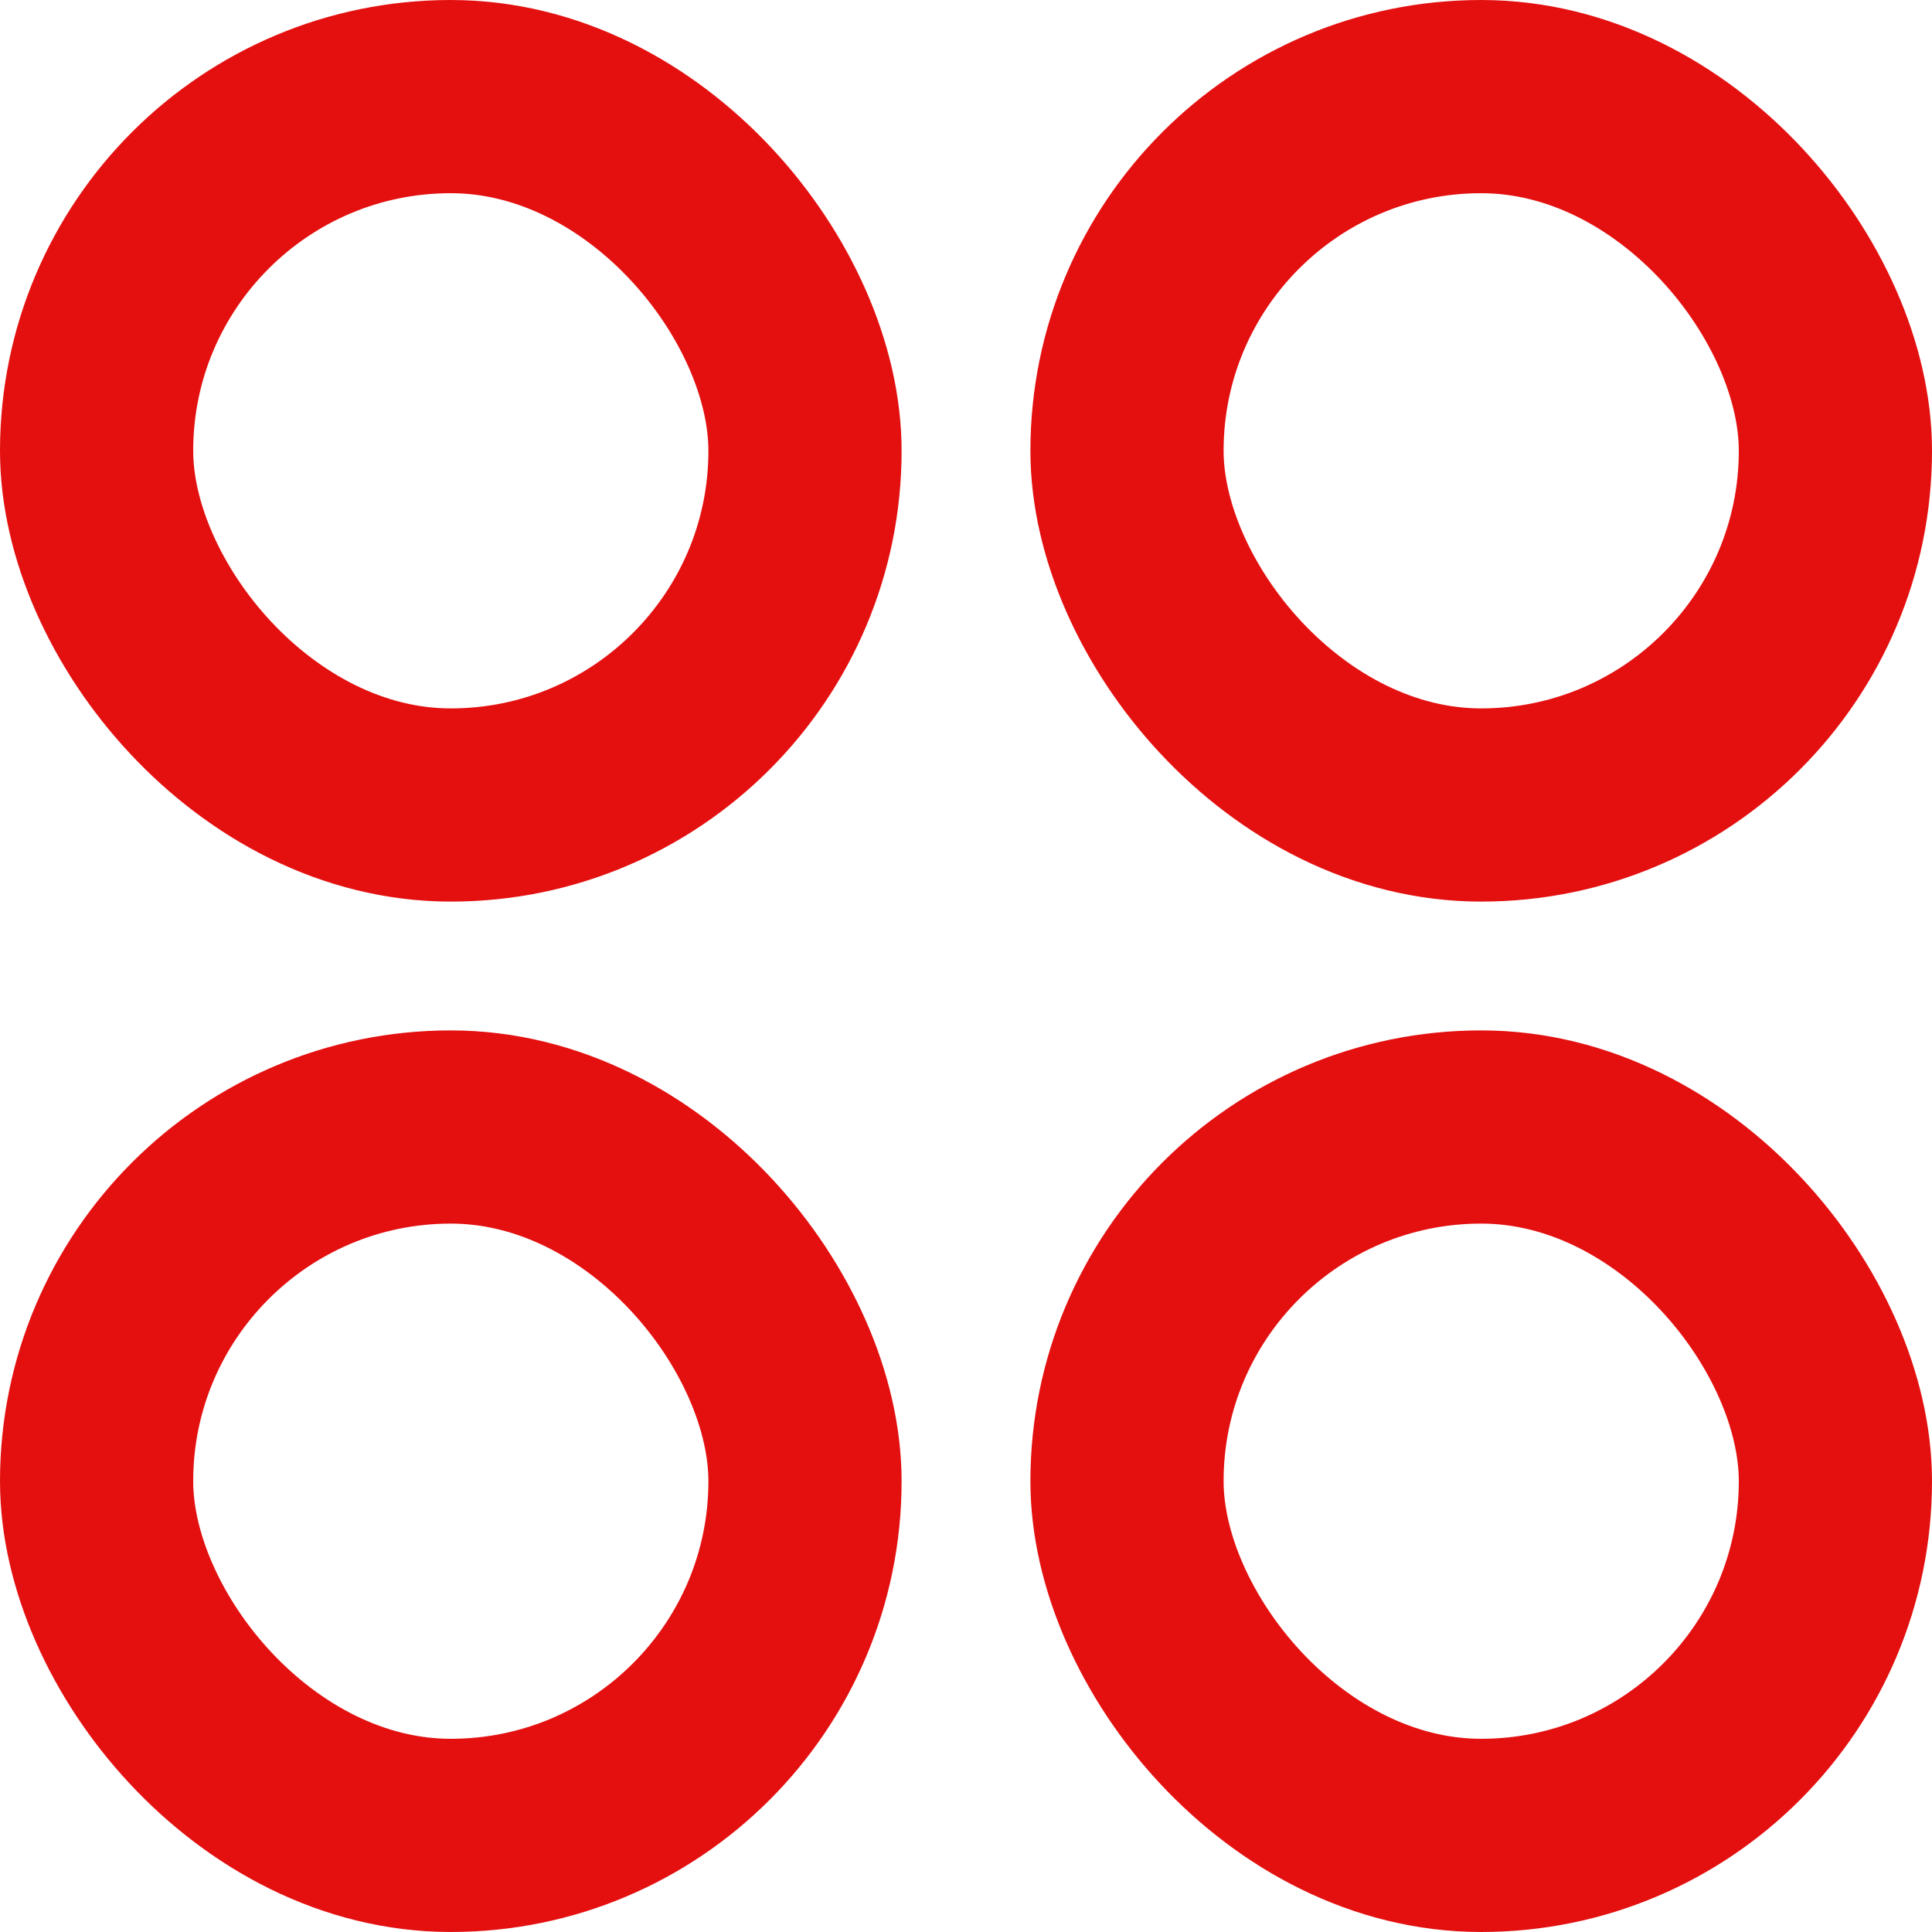
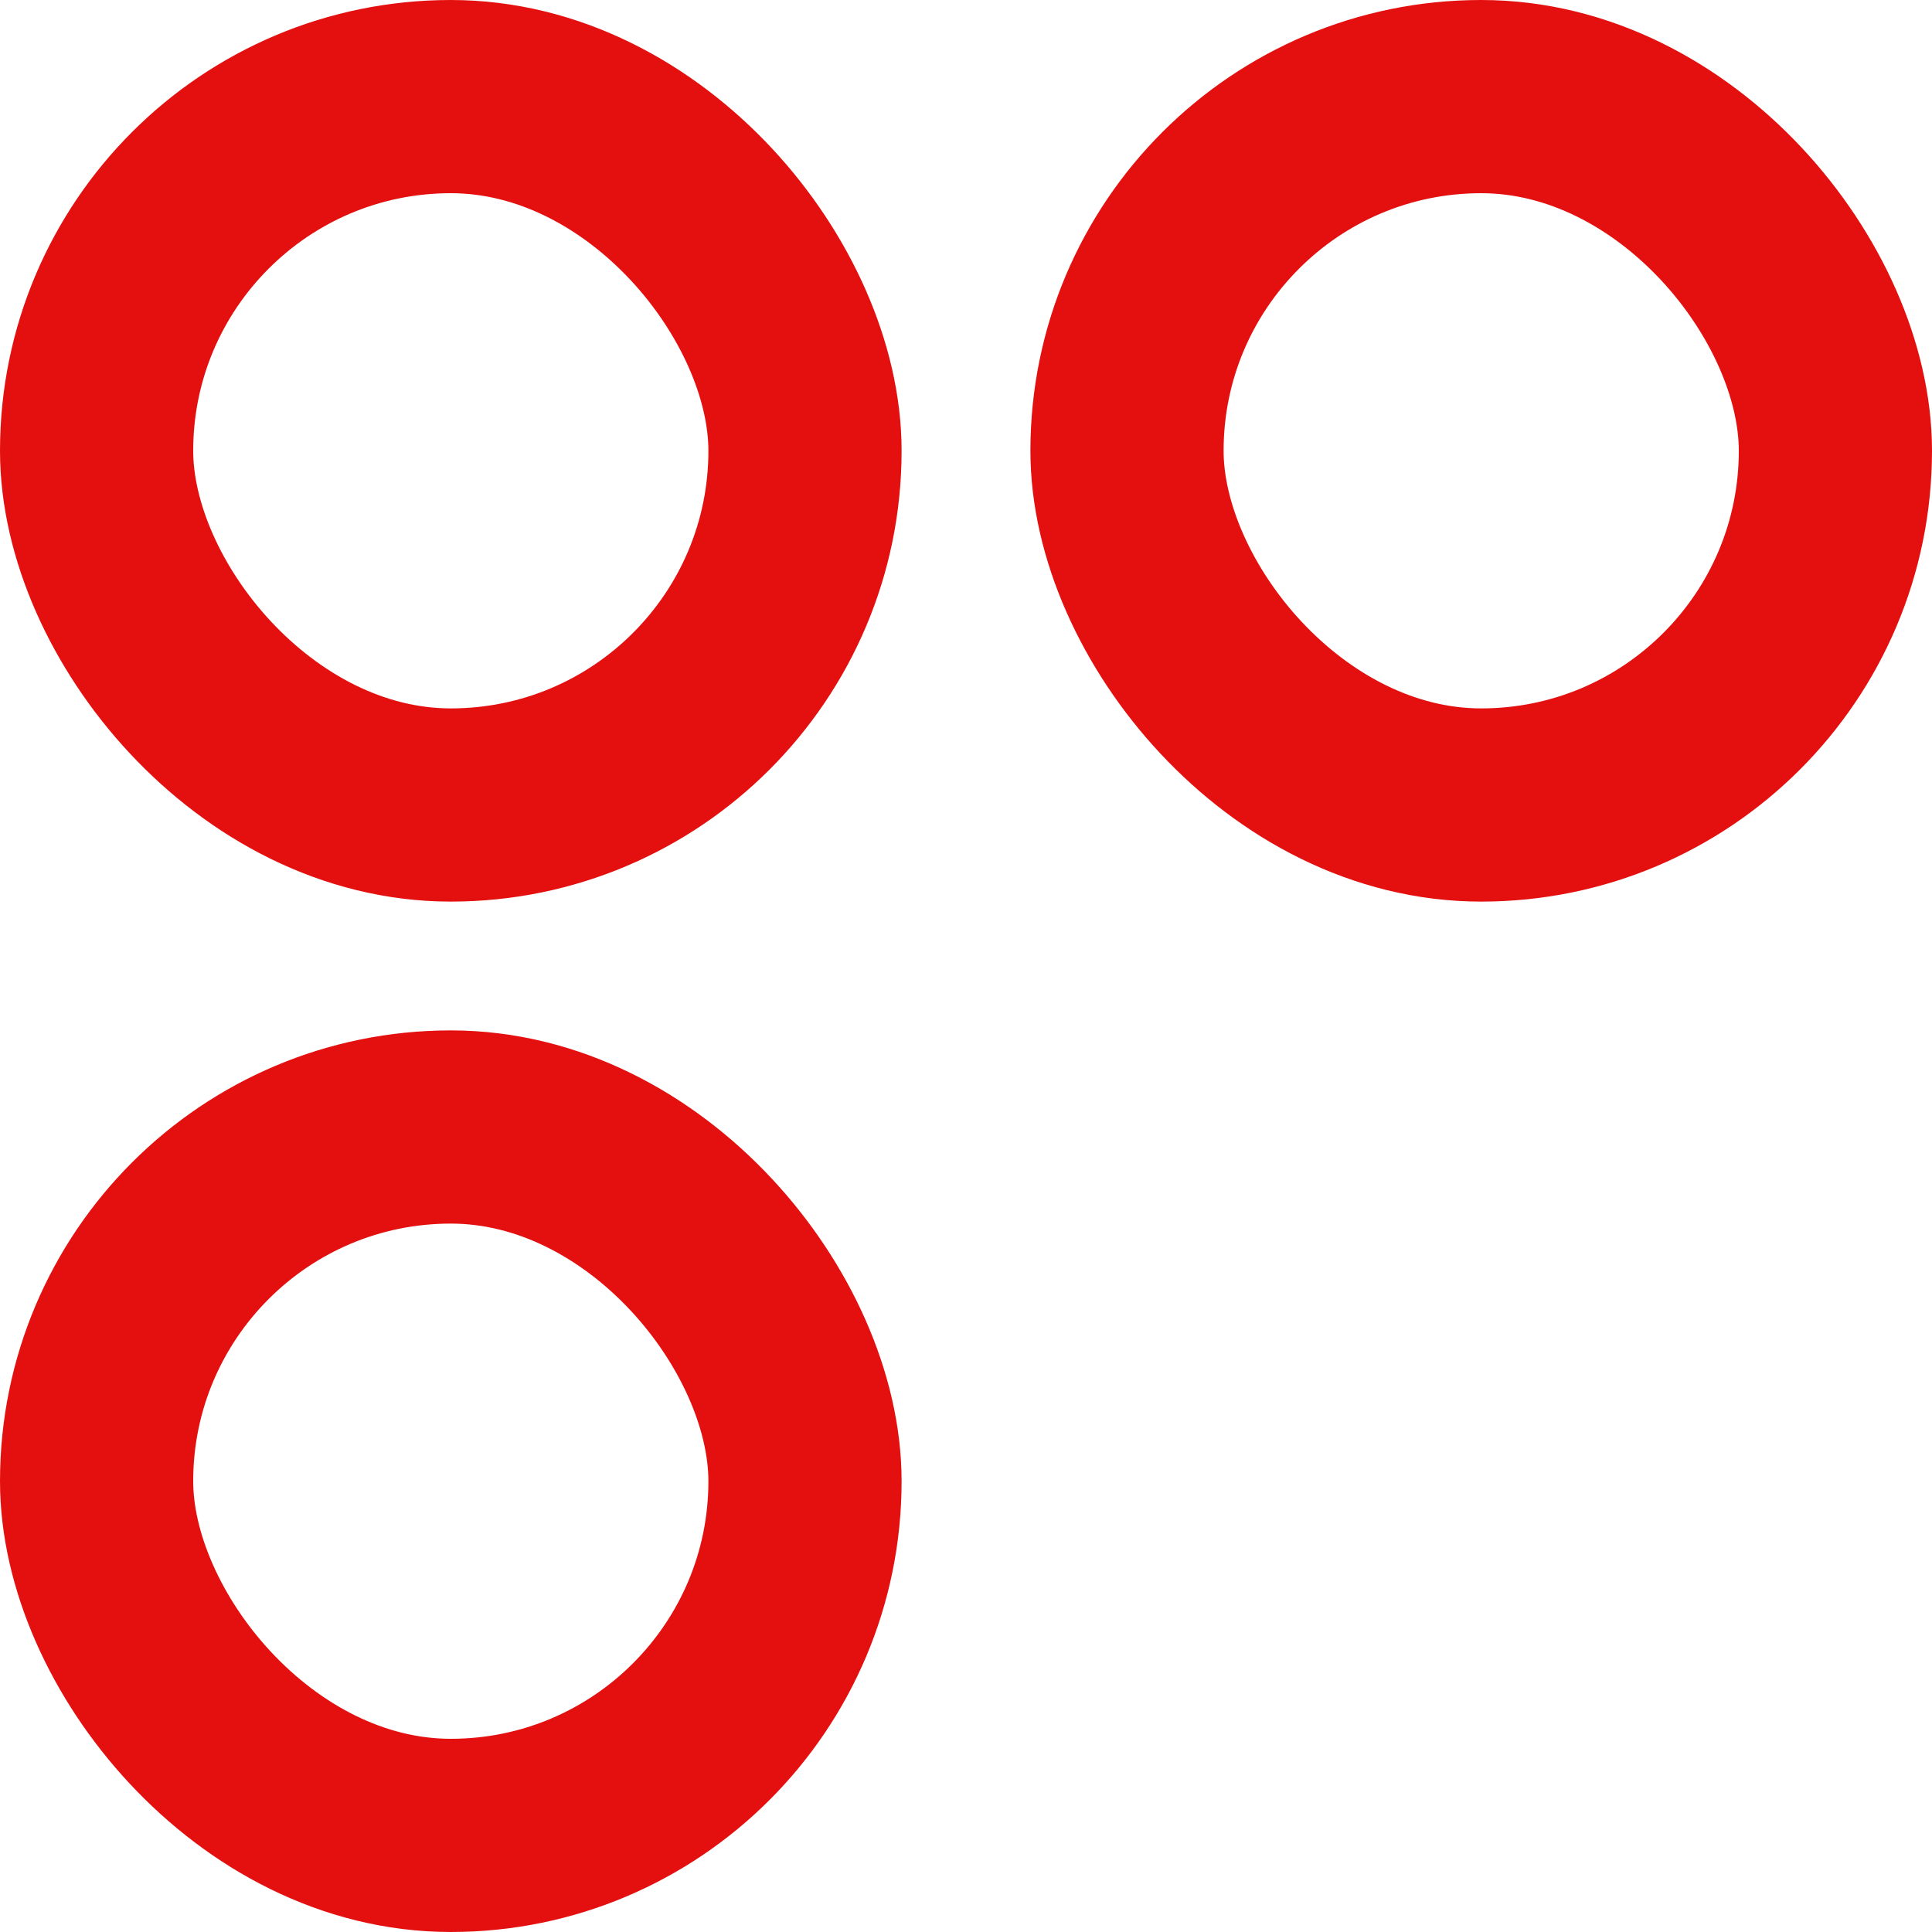
<svg xmlns="http://www.w3.org/2000/svg" width="15" height="15" viewBox="0 0 15 15" fill="none">
  <rect x="0.75" y="0.75" width="5.5" height="5.5" rx="2.75" stroke="#E41010" stroke-width="1.5" />
  <rect x="8.75" y="0.75" width="5.5" height="5.5" rx="2.75" stroke="#E41010" stroke-width="1.5" />
  <rect x="0.75" y="8.75" width="5.5" height="5.5" rx="2.75" stroke="#E41010" stroke-width="1.5" />
-   <rect x="8.75" y="8.75" width="5.5" height="5.5" rx="2.75" stroke="#E41010" stroke-width="1.5" />
</svg>